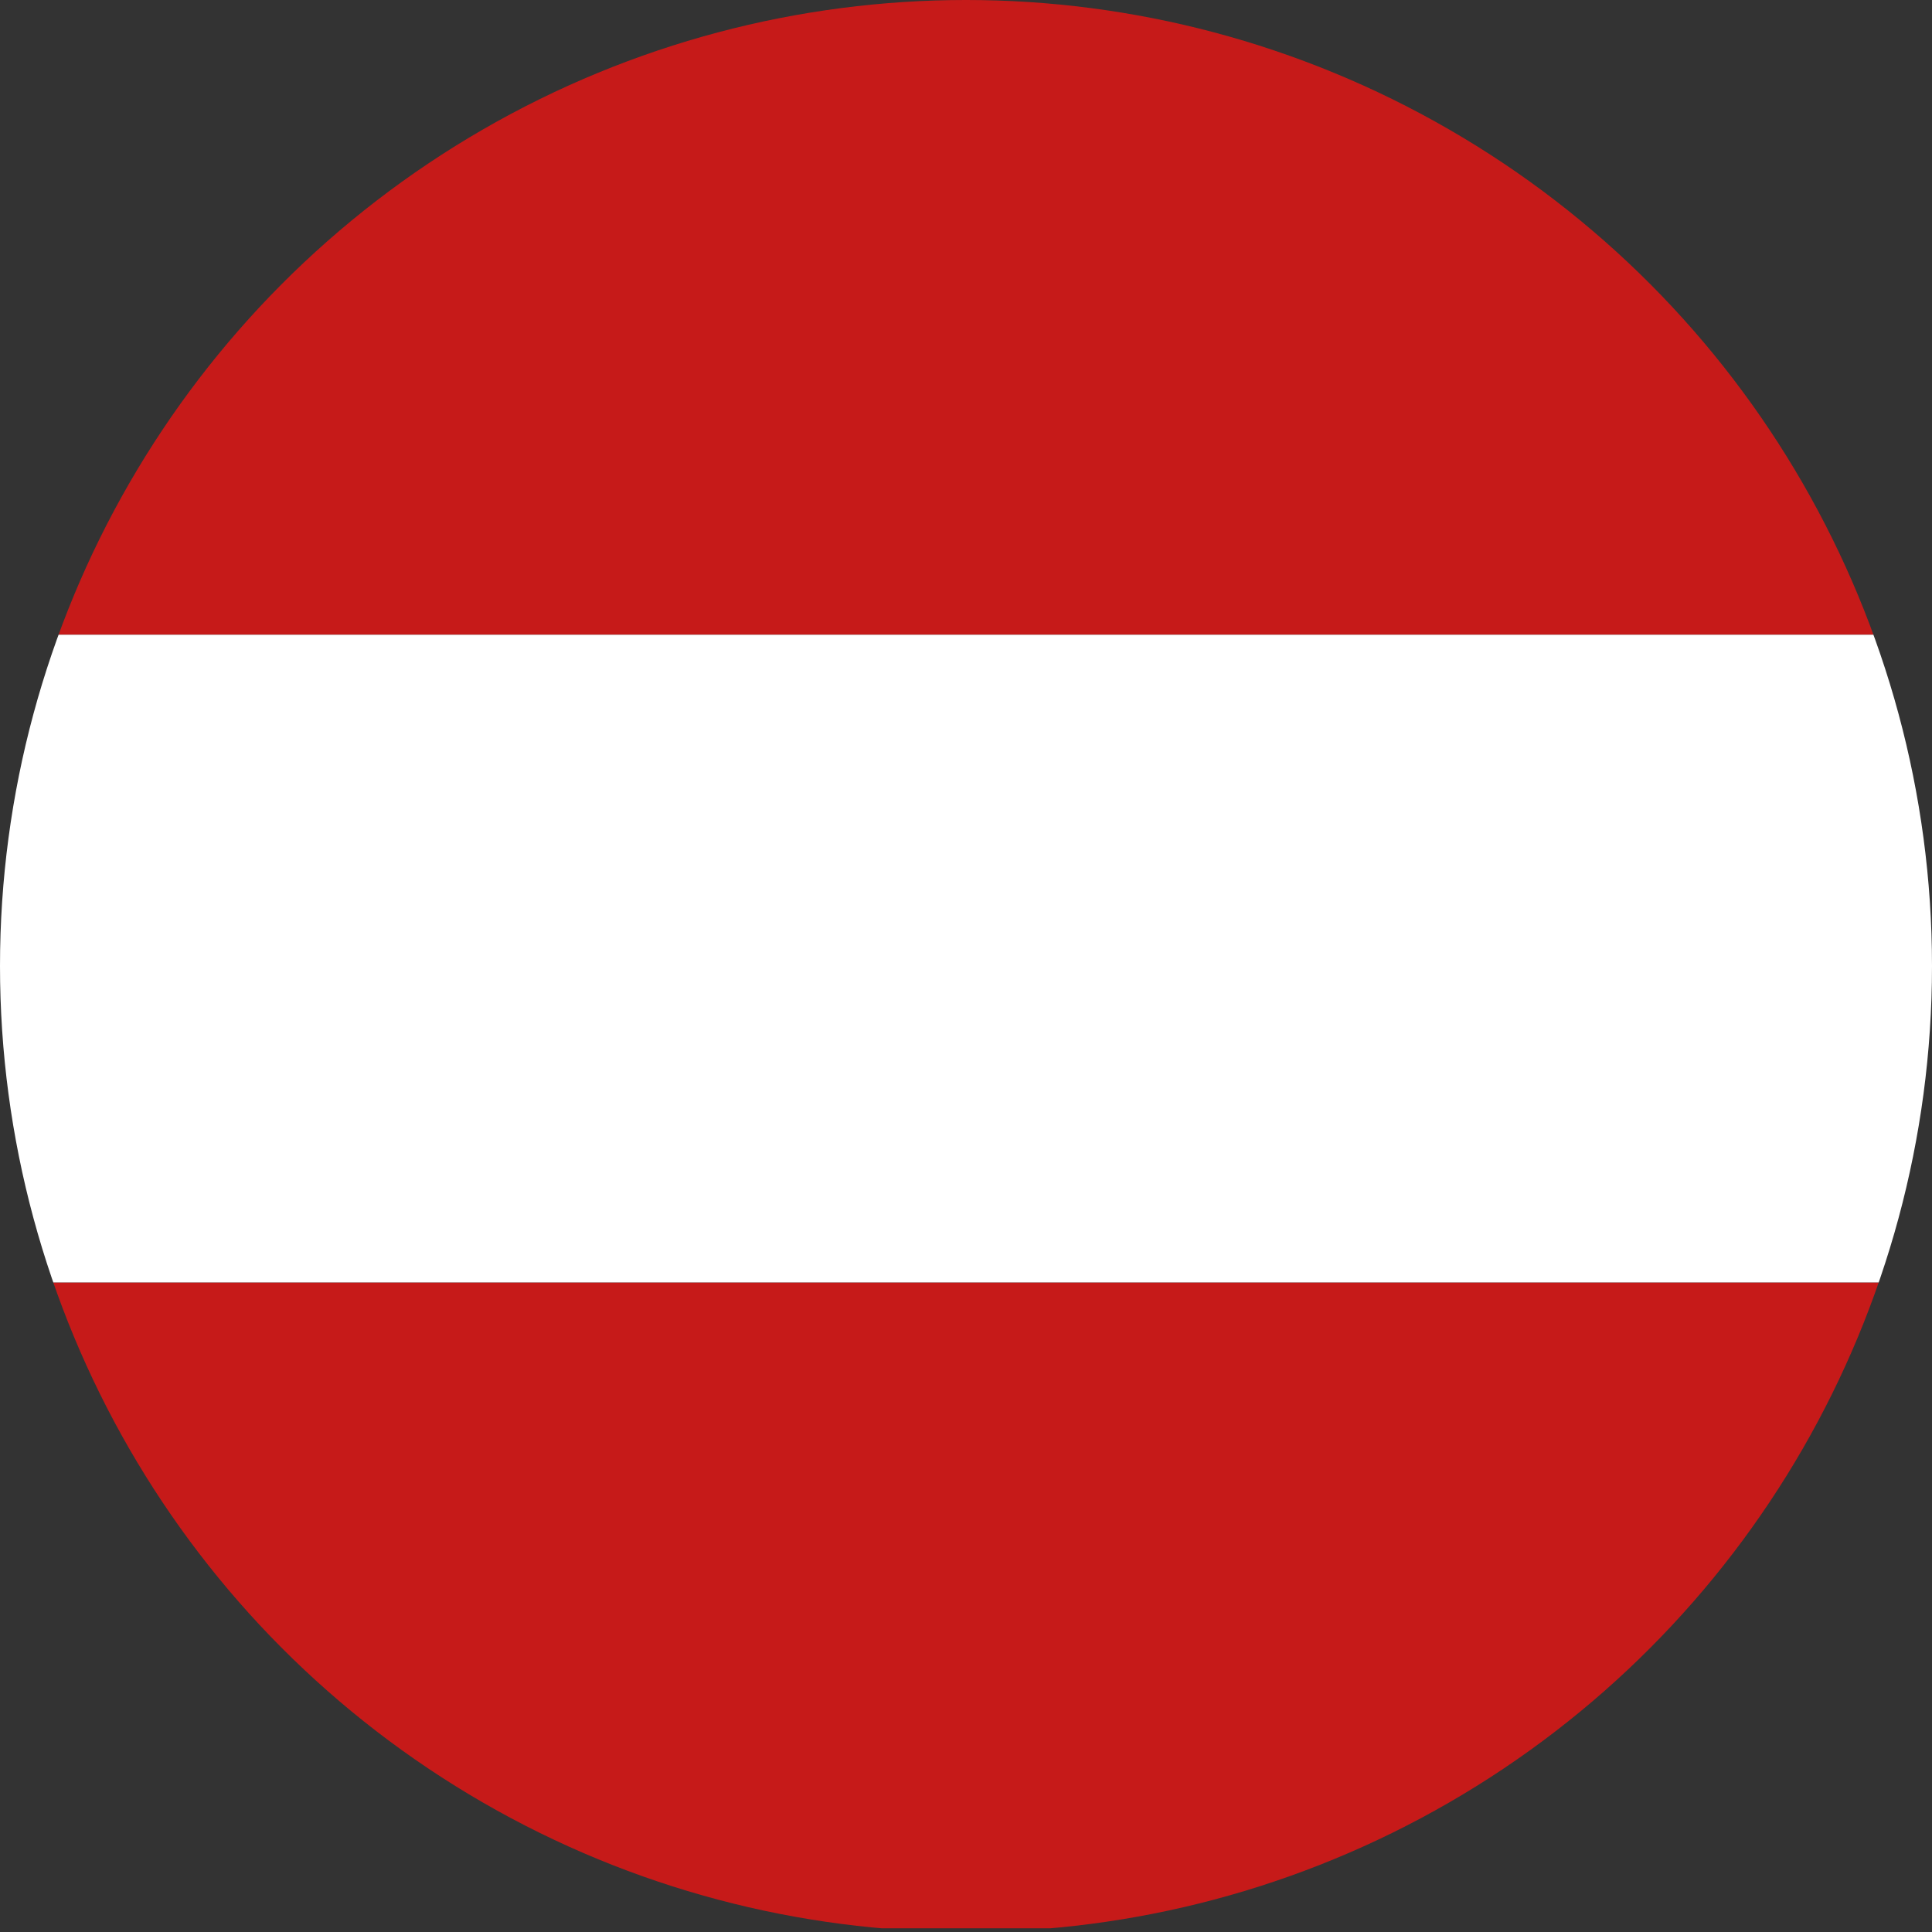
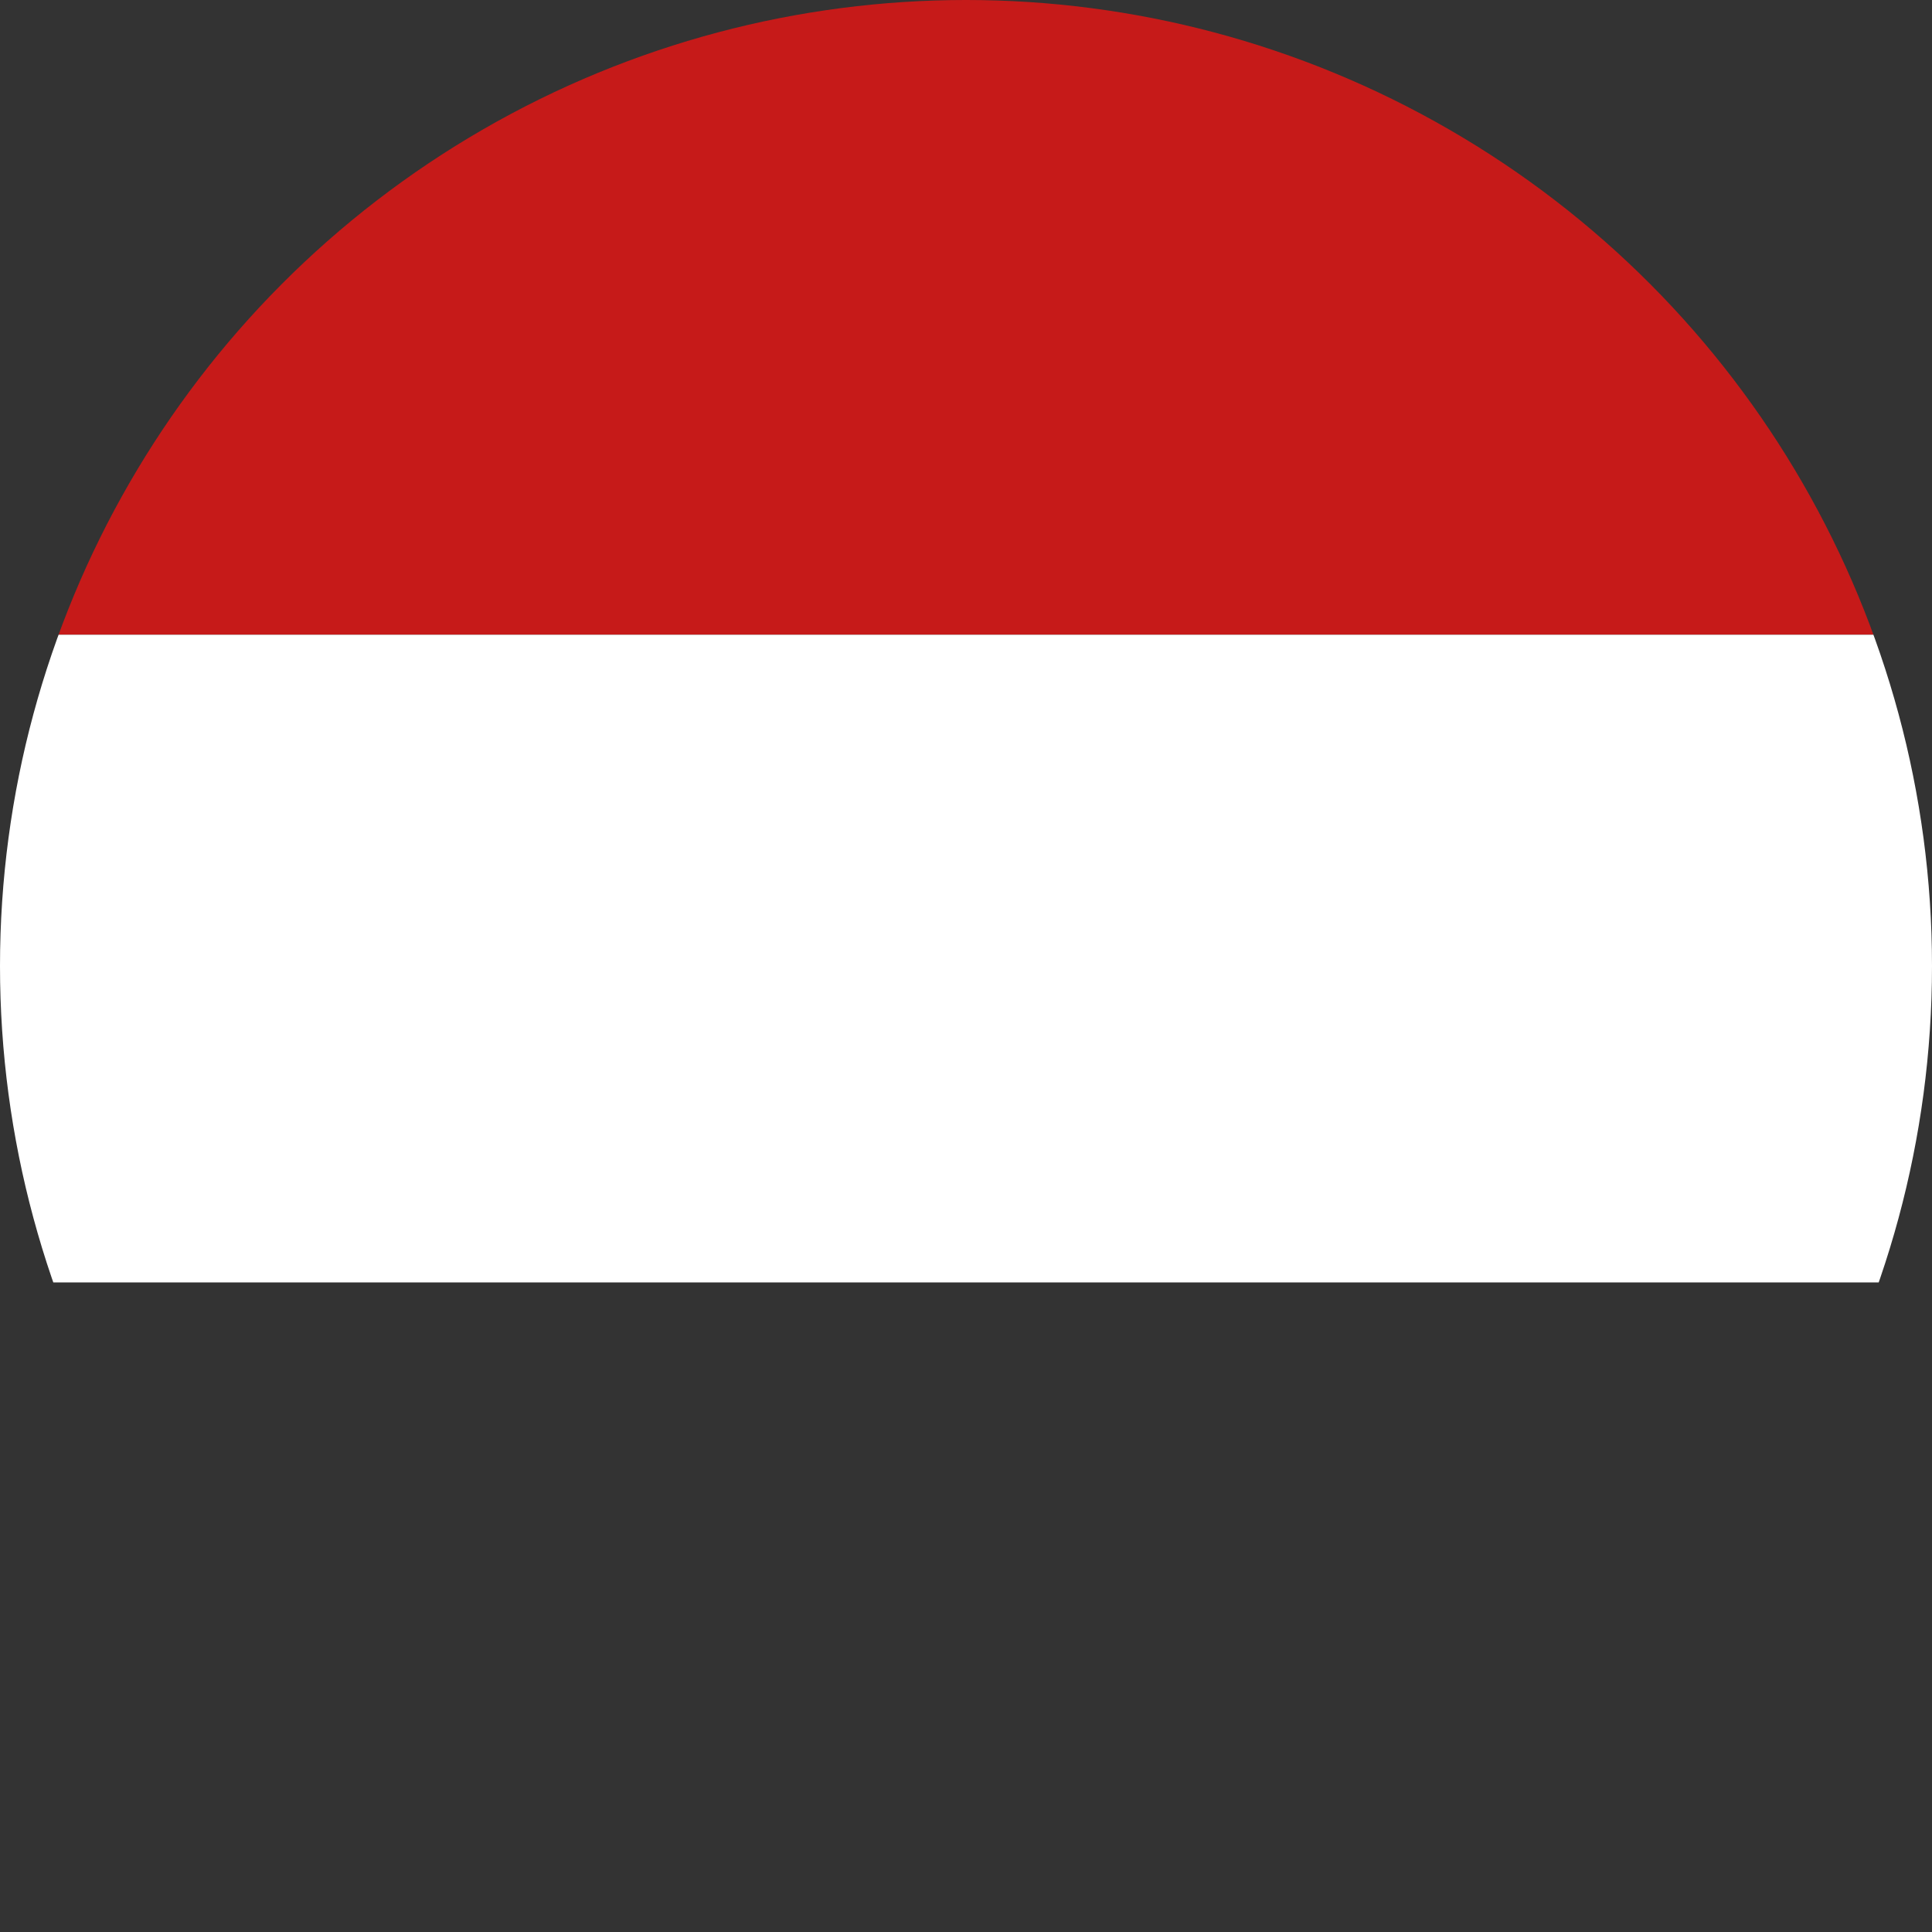
<svg xmlns="http://www.w3.org/2000/svg" xmlns:xlink="http://www.w3.org/1999/xlink" version="1.1" id="レイヤー_1" x="0px" y="0px" viewBox="0 0 104.4 104.4" style="enable-background:new 0 0 104.4 104.4;" xml:space="preserve">
  <rect x="0" y="0" width="104.4" height="104.4" fill="#333333" stroke="none" />
  <style type="text/css">
	.st0{clip-path:url(#SVGID_2_);}
	.st1{fill-rule:evenodd;clip-rule:evenodd;fill:#C61A19;}
	.st2{fill-rule:evenodd;clip-rule:evenodd;fill:#FFFFFF;}
</style>
  <title>Austria</title>
  <g>
    <g id="Ultima_icons">
      <g>
        <defs>
          <circle id="SVGID_1_" cx="52.2" cy="52.2" r="52.2" />
        </defs>
        <clipPath id="SVGID_2_">
          <use xlink:href="#SVGID_1_" style="overflow:visible;" />
        </clipPath>
        <g class="st0">
          <polygon class="st1" points="-14.8,34.3 119.1,34.3 119.1,-0.6 -14.8,-0.6 -14.8,34.3     " />
-           <polygon class="st1" points="-14.8,104.2 119.1,104.2 119.1,69.3 -14.8,69.3 -14.8,104.2     " />
          <polygon class="st2" points="-14.8,69.3 119.1,69.3 119.1,34.3 -14.8,34.3 -14.8,69.3     " />
        </g>
      </g>
    </g>
  </g>
</svg>